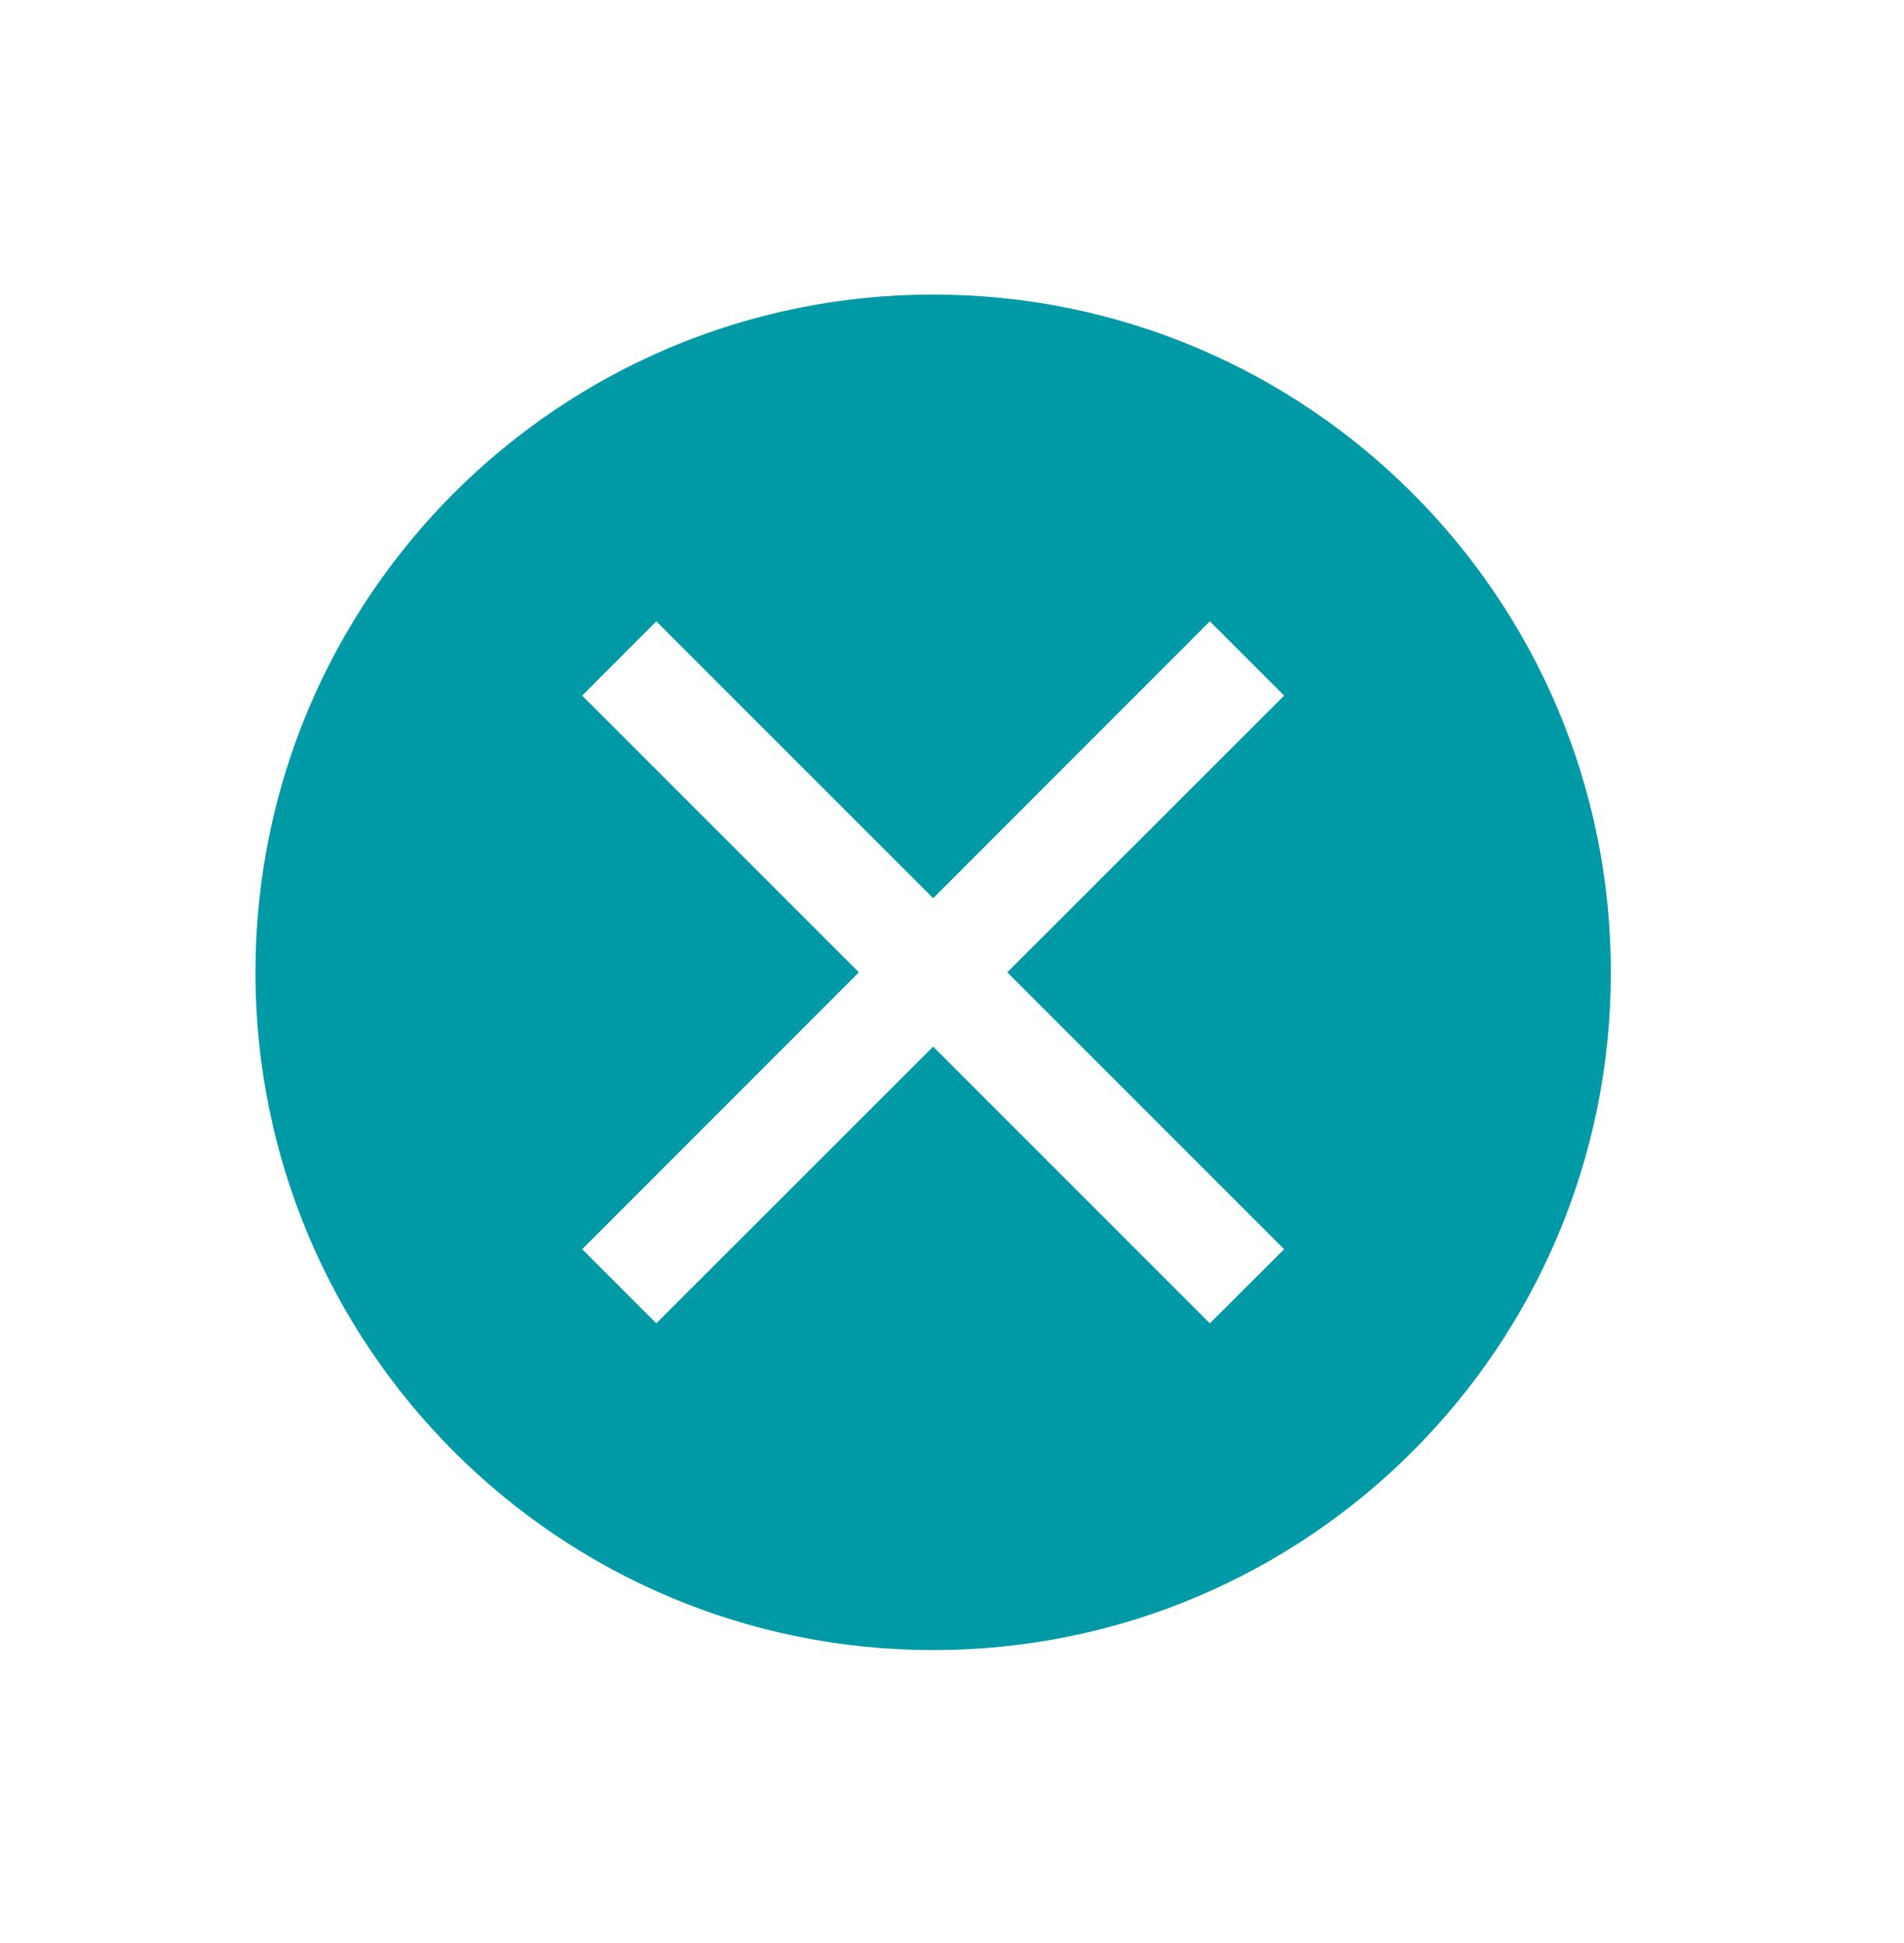
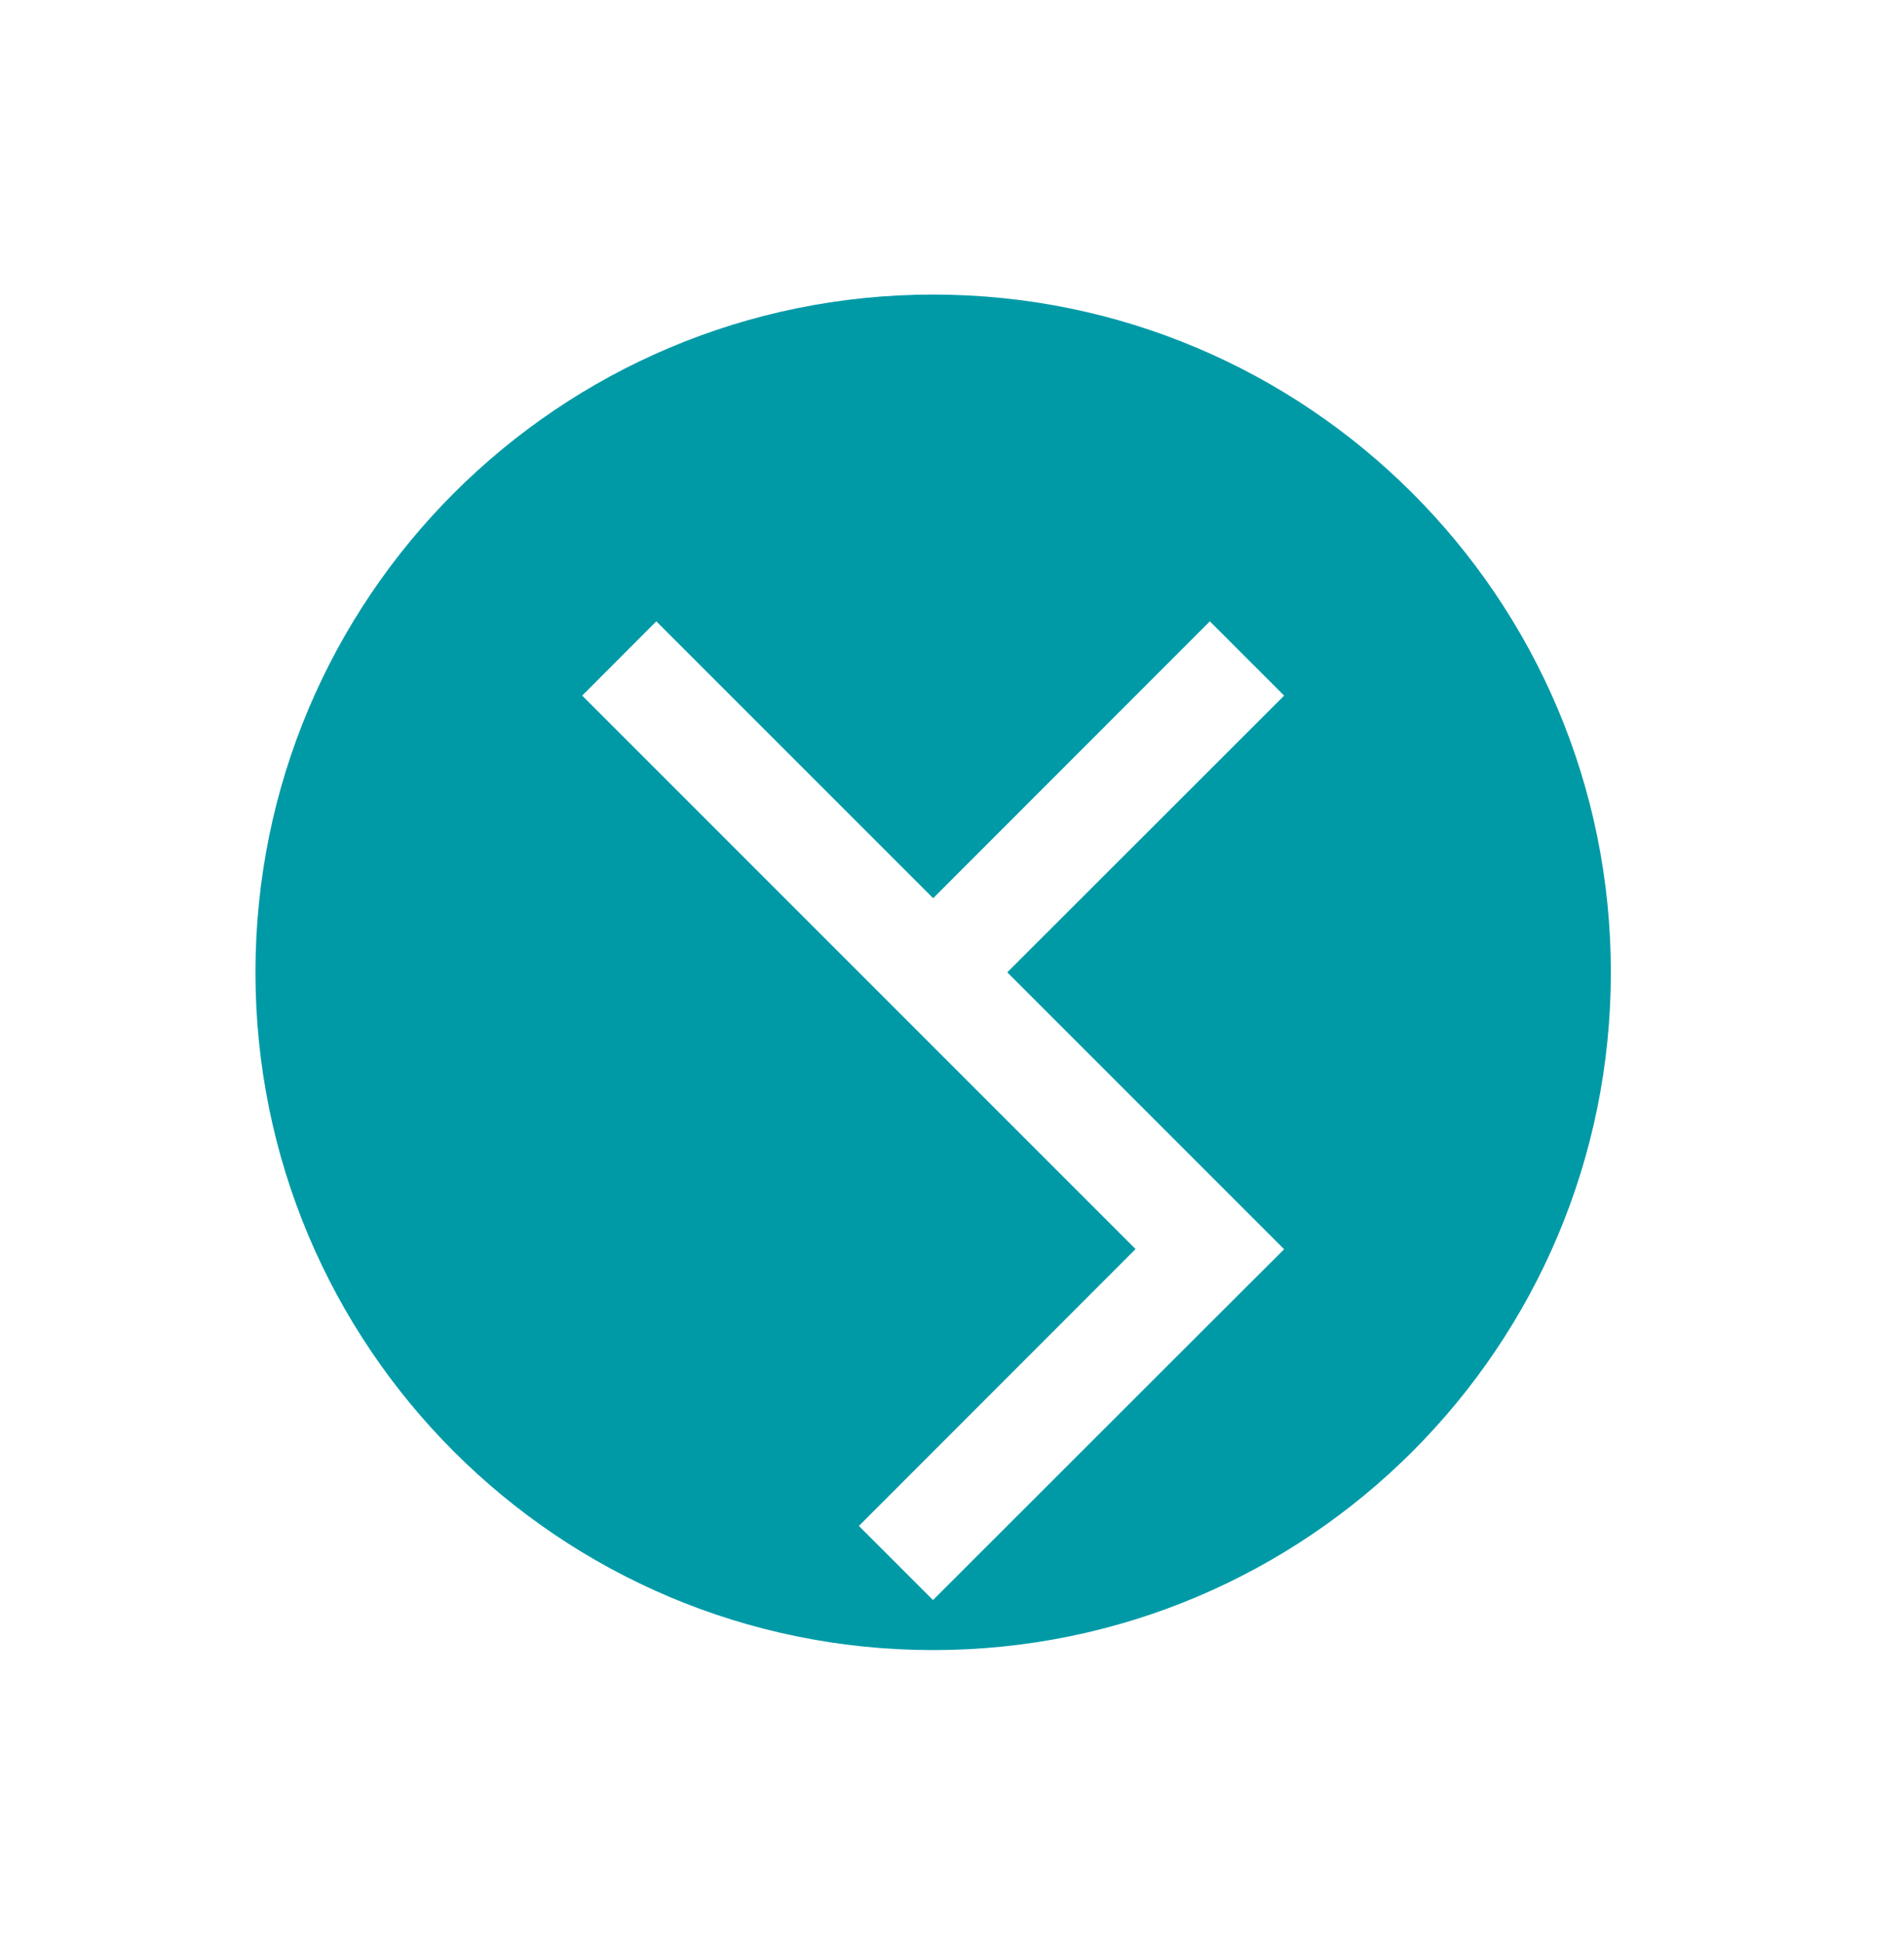
<svg xmlns="http://www.w3.org/2000/svg" version="1.1" id="Ebene_1" x="0px" y="0px" viewBox="0 0 79.638 81.255" style="enable-background:new 0 0 79.638 81.255;" xml:space="preserve">
  <style type="text/css">
	.st0{fill:#009AA7;}
</style>
-   <path class="st0" d="M39.031,12.32c-15.66,0-28.346,12.693-28.346,28.346c0,15.66,12.687,28.346,28.346,28.346  c15.653,0,28.346-12.687,28.346-28.346C67.378,25.014,54.684,12.32,39.031,12.32z M53.711,52.247l-3.107,3.1L39.031,43.773  l-11.58,11.573l-3.1-3.1l11.573-11.58L24.351,29.093l3.1-3.107l11.58,11.58l11.573-11.58l3.107,3.107l-11.58,11.573L53.711,52.247z" />
+   <path class="st0" d="M39.031,12.32c-15.66,0-28.346,12.693-28.346,28.346c0,15.66,12.687,28.346,28.346,28.346  c15.653,0,28.346-12.687,28.346-28.346C67.378,25.014,54.684,12.32,39.031,12.32z M53.711,52.247l-3.107,3.1l-11.58,11.573l-3.1-3.1l11.573-11.58L24.351,29.093l3.1-3.107l11.58,11.58l11.573-11.58l3.107,3.107l-11.58,11.573L53.711,52.247z" />
</svg>